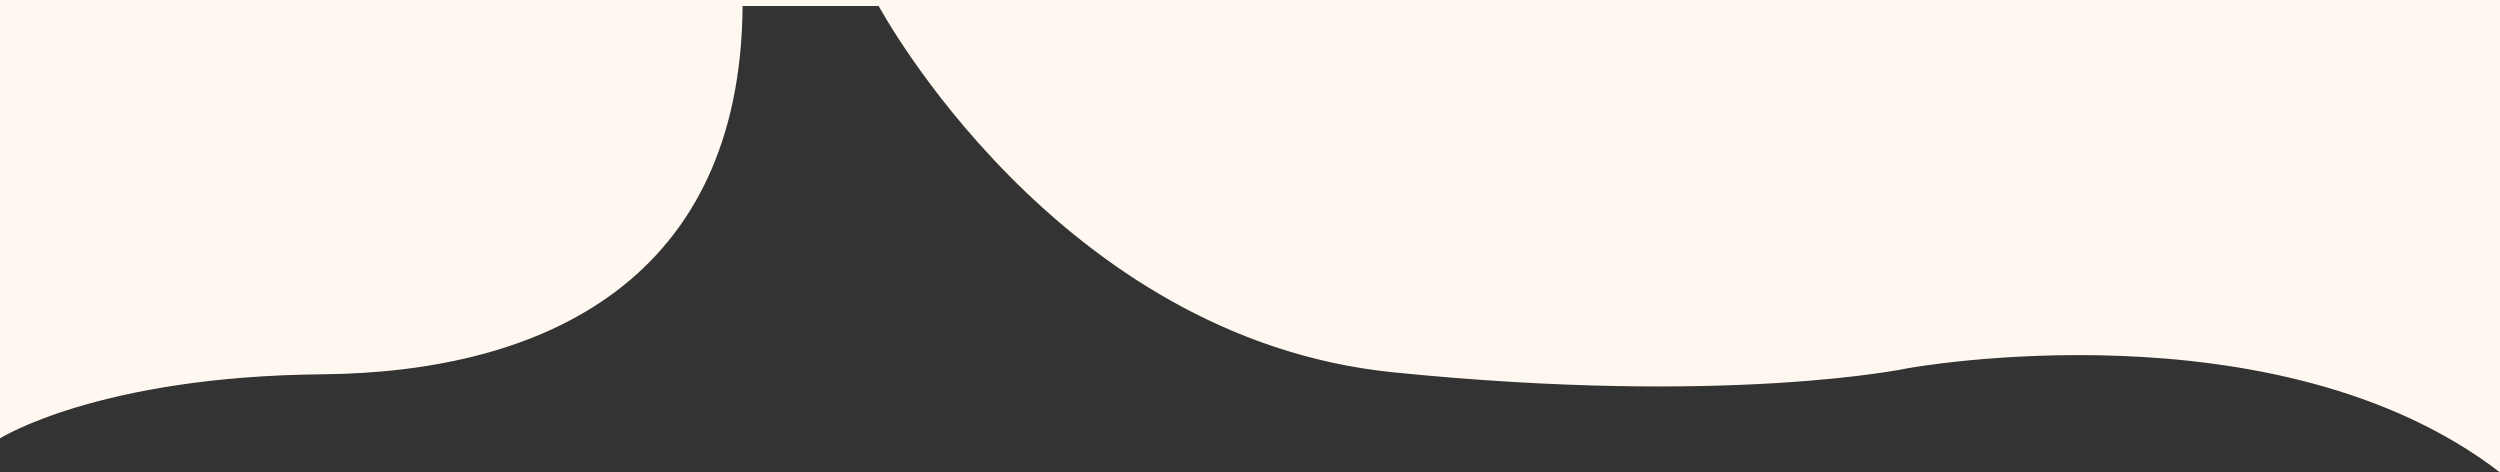
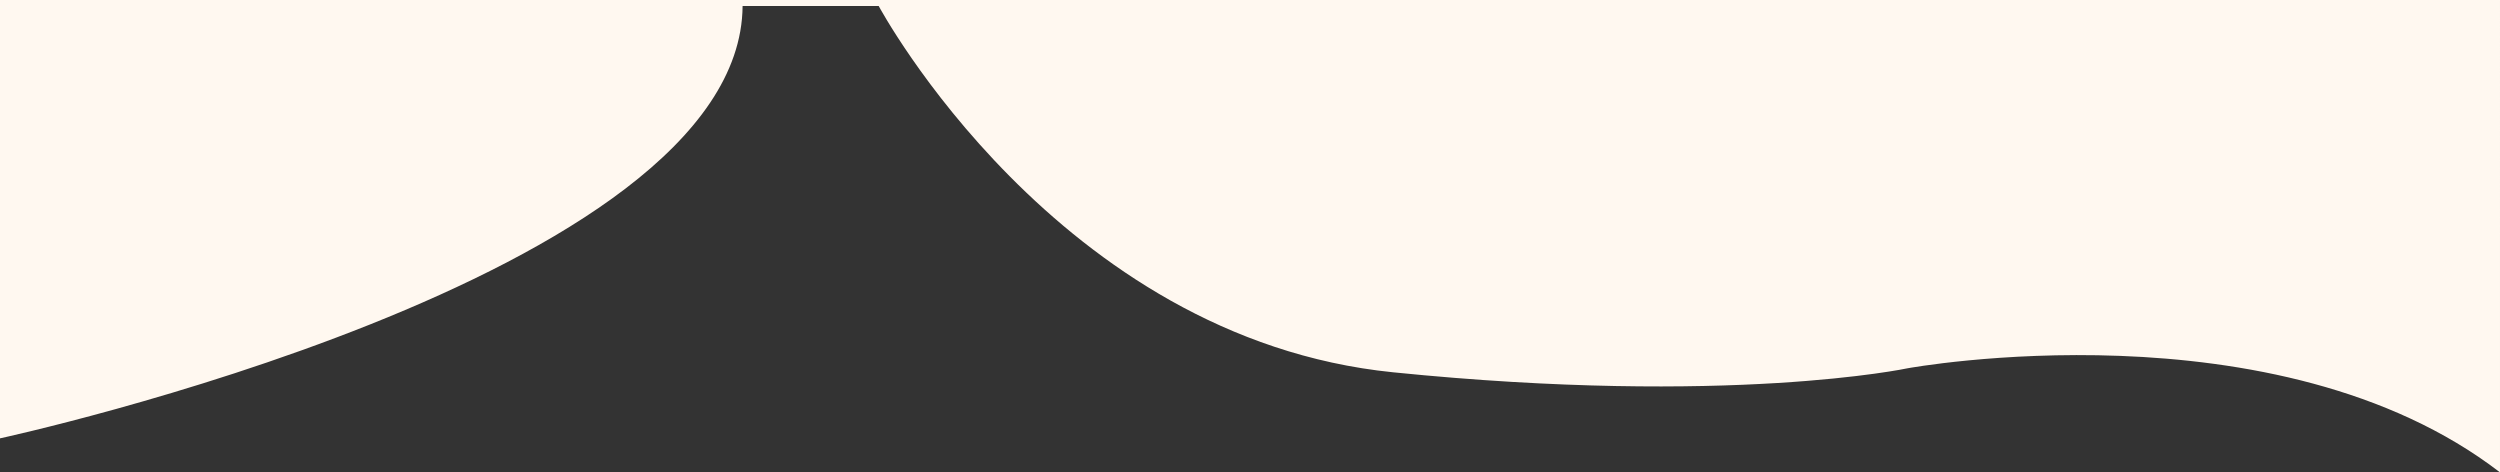
<svg xmlns="http://www.w3.org/2000/svg" version="1.1" id="Layer_1" x="0px" y="0px" width="1249px" height="236px" viewBox="0 0 1249 236" enable-background="new 0 0 1249 236" xml:space="preserve">
  <rect x="0" y="0" width="1249" height="236" fill="#333333" stroke="none" />
-   <path fill="#FFF8F0" d="M439,3c0,0,89,166,257,183s257-2,257-2s184.353-33.883,296,52V0H0v219c0,0,49-31,161-32S370,139,371,3H439z" />
+   <path fill="#FFF8F0" d="M439,3c0,0,89,166,257,183s257-2,257-2s184.353-33.883,296,52V0H0v219S370,139,371,3H439z" />
</svg>